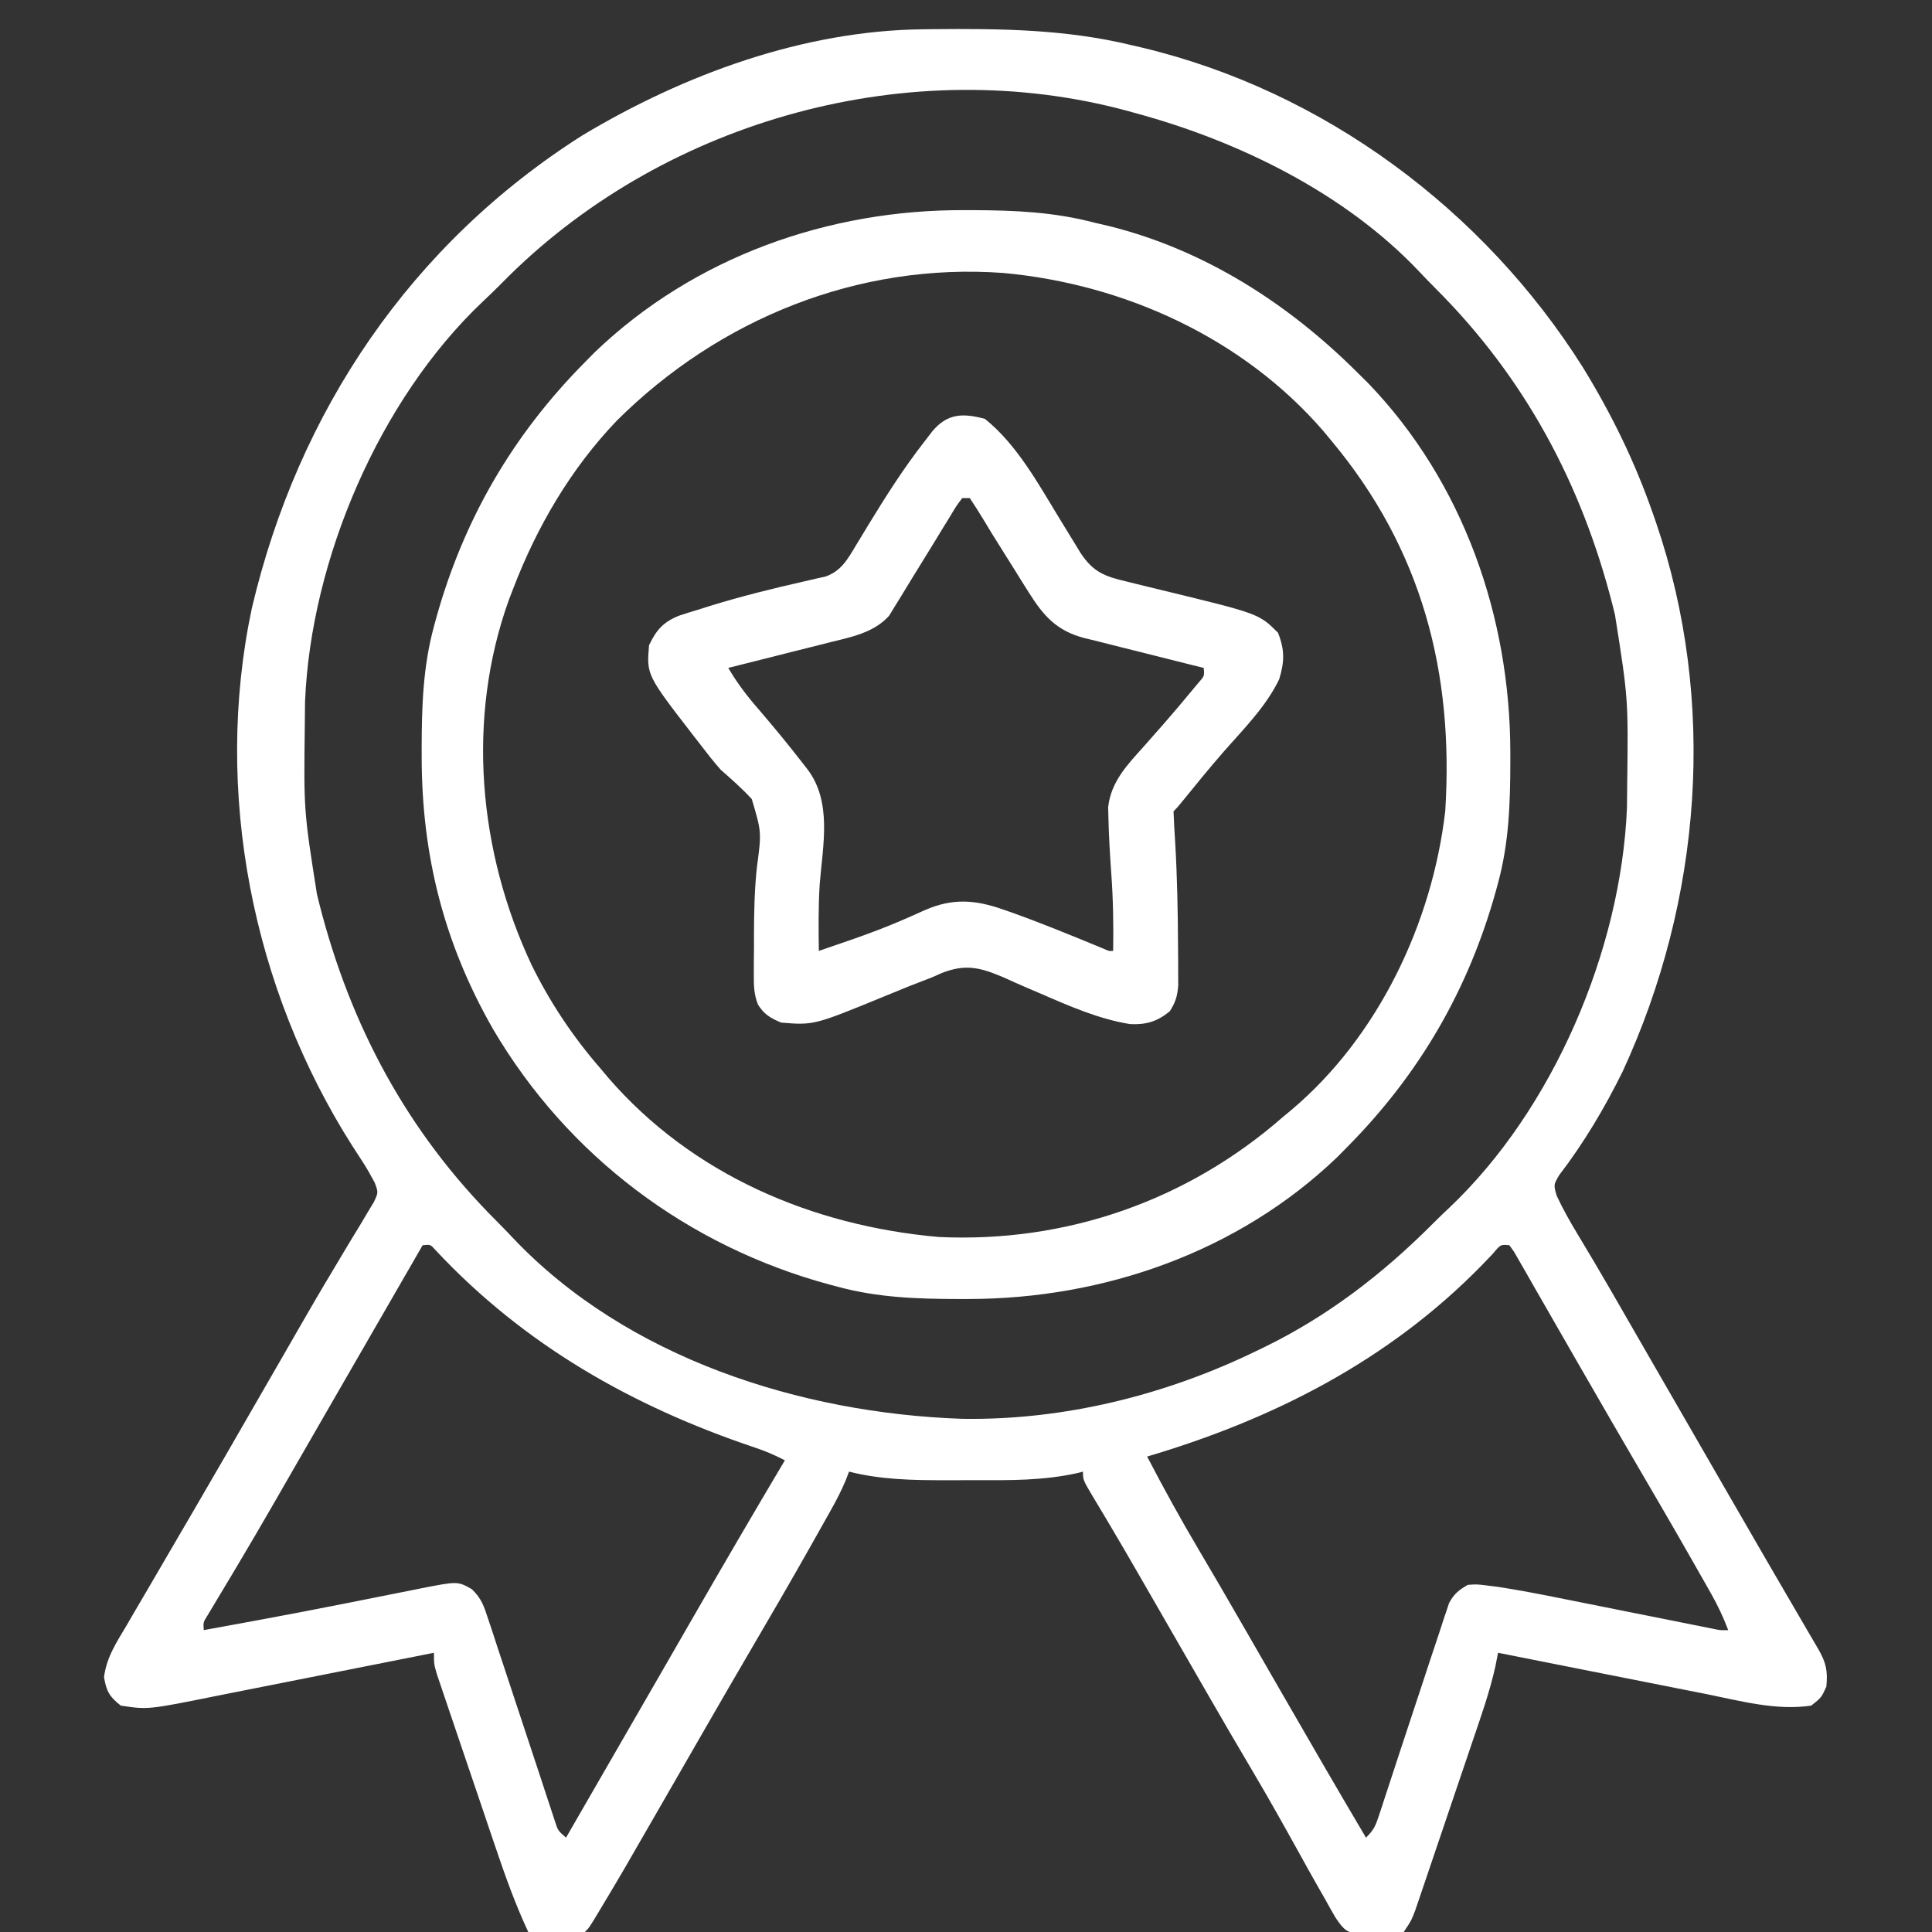
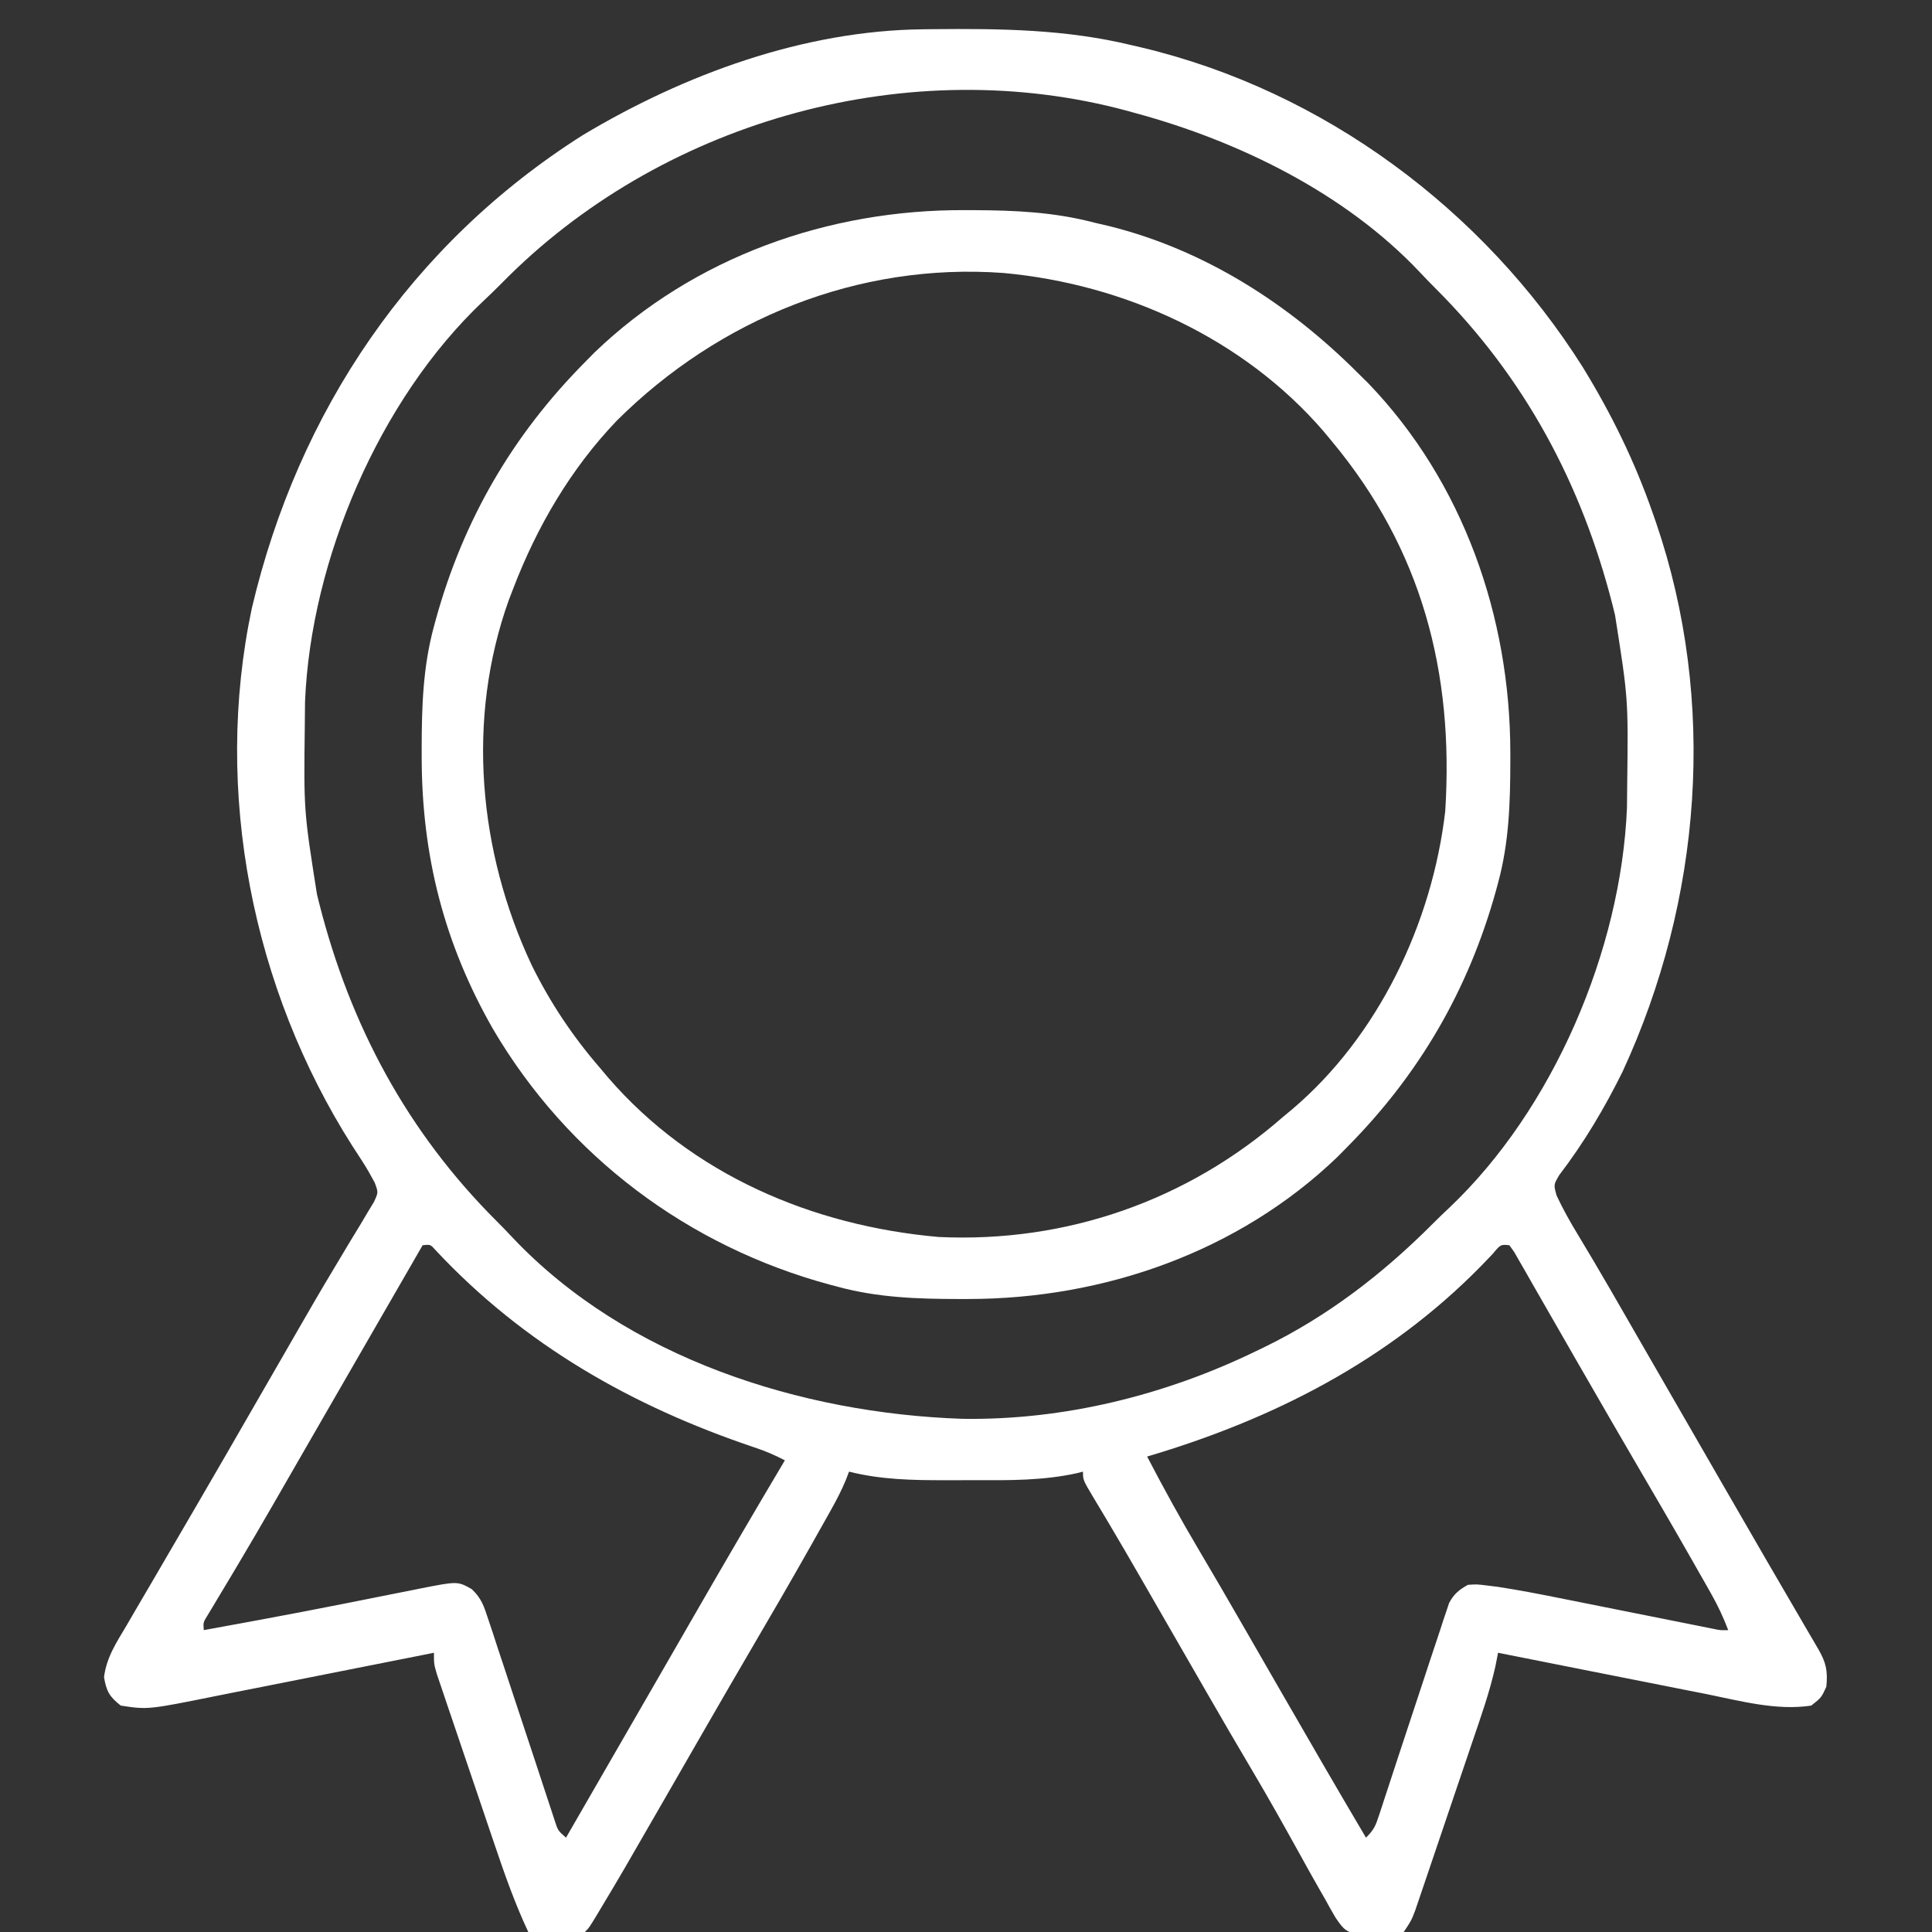
<svg xmlns="http://www.w3.org/2000/svg" version="1.1" width="512px" height="512px" transform="rotate(0) scale(1, 1)">
  <rect width="100%" height="100%" fill="#333333" stroke="none" />
  <path d="M0 0 C0.812 -0.01 1.624 -0.02 2.46 -0.03 C20.422 -0.202 37.756 -0.027 55.312 4.238 C56.625 4.544 56.625 4.544 57.964 4.855 C106.127 16.342 148.501 47.86 174.795 89.592 C182.379 101.959 188.544 114.538 193.312 128.238 C193.734 129.442 193.734 129.442 194.163 130.669 C210.436 178.251 206.291 230.809 185.312 276.238 C180.515 285.924 175.092 295.075 168.516 303.66 C167.02 306.214 167.02 306.214 167.848 309.113 C169.532 312.707 171.438 316.104 173.5 319.488 C174.407 321.004 175.314 322.521 176.219 324.039 C176.961 325.282 176.961 325.282 177.719 326.549 C180.692 331.565 183.592 336.622 186.5 341.676 C187.137 342.781 187.774 343.887 188.43 345.026 C189.74 347.299 191.048 349.571 192.357 351.843 C195.506 357.31 198.659 362.774 201.812 368.238 C205.576 374.761 209.339 381.283 213.098 387.809 C220.033 399.844 226.993 411.864 234.01 423.852 C234.561 424.794 235.112 425.736 235.68 426.707 C236.166 427.537 236.651 428.366 237.152 429.221 C239.235 432.842 239.728 434.999 239.312 439.238 C238 442.113 238 442.113 235.312 444.238 C226.089 445.638 216.503 442.996 207.488 441.176 C205.89 440.861 204.291 440.547 202.693 440.234 C198.52 439.415 194.35 438.583 190.181 437.748 C185.912 436.896 181.64 436.056 177.369 435.215 C169.015 433.568 160.663 431.907 152.312 430.238 C151.963 432.022 151.963 432.022 151.607 433.842 C150.106 440.576 147.816 447.051 145.594 453.574 C145.13 454.944 144.667 456.314 144.204 457.684 C143.239 460.538 142.27 463.39 141.299 466.242 C140.056 469.895 138.82 473.55 137.587 477.207 C136.635 480.029 135.678 482.849 134.72 485.669 C134.263 487.017 133.807 488.365 133.352 489.714 C132.717 491.594 132.077 493.472 131.436 495.349 C130.892 496.951 130.892 496.951 130.337 498.584 C129.312 501.238 129.312 501.238 127.312 504.238 C124.047 504.848 124.047 504.848 120.062 504.988 C118.106 505.104 118.106 505.104 116.109 505.223 C111.958 504.146 111.539 503.791 109.25 500.441 C108.242 498.723 107.265 496.987 106.312 495.238 C105.779 494.311 105.246 493.384 104.696 492.429 C102.955 489.381 101.255 486.313 99.562 483.238 C95.571 476.049 91.573 468.872 87.375 461.801 C83.239 454.831 79.171 447.823 75.125 440.801 C74.491 439.7 73.856 438.599 73.203 437.465 C70.579 432.912 67.957 428.358 65.335 423.804 C63.391 420.427 61.445 417.052 59.5 413.676 C58.88 412.598 58.259 411.521 57.62 410.41 C54.822 405.557 52.012 400.713 49.148 395.898 C48.675 395.102 48.202 394.305 47.714 393.485 C46.848 392.032 45.979 390.582 45.104 389.135 C42.312 384.456 42.312 384.456 42.312 382.238 C41.75 382.38 41.188 382.521 40.609 382.667 C31.761 384.598 23.006 384.542 13.997 384.499 C11.318 384.488 8.64 384.499 5.961 384.512 C-2.771 384.518 -11.16 384.385 -19.688 382.238 C-19.96 382.958 -20.233 383.677 -20.515 384.419 C-21.668 387.192 -22.985 389.733 -24.453 392.352 C-25.006 393.34 -25.559 394.328 -26.129 395.345 C-26.726 396.403 -27.322 397.461 -27.938 398.551 C-28.561 399.659 -29.184 400.768 -29.826 401.91 C-35.166 411.378 -40.629 420.771 -46.125 430.148 C-49.82 436.454 -53.476 442.781 -57.125 449.113 C-57.743 450.185 -58.361 451.258 -58.998 452.362 C-62.219 457.951 -65.437 463.541 -68.652 469.133 C-79.91 488.697 -79.91 488.697 -85.062 497.301 C-85.426 497.908 -85.789 498.516 -86.164 499.141 C-88.557 503.108 -88.557 503.108 -89.688 504.238 C-92.218 504.311 -94.721 504.331 -97.25 504.301 C-98.316 504.294 -98.316 504.294 -99.404 504.287 C-101.165 504.275 -102.926 504.257 -104.688 504.238 C-108.248 496.639 -110.993 488.848 -113.672 480.902 C-114.137 479.532 -114.602 478.162 -115.067 476.792 C-116.035 473.941 -116.999 471.088 -117.961 468.235 C-119.195 464.578 -120.437 460.923 -121.681 457.27 C-122.639 454.45 -123.594 451.629 -124.547 448.808 C-125.004 447.459 -125.462 446.11 -125.921 444.763 C-126.559 442.886 -127.191 441.007 -127.823 439.127 C-128.184 438.06 -128.545 436.992 -128.917 435.892 C-129.688 433.238 -129.688 433.238 -129.688 430.238 C-130.565 430.414 -131.443 430.589 -132.347 430.77 C-140.656 432.428 -148.967 434.077 -157.28 435.714 C-161.553 436.556 -165.826 437.402 -170.096 438.257 C-174.224 439.083 -178.355 439.899 -182.487 440.708 C-184.055 441.017 -185.623 441.329 -187.19 441.646 C-205.48 445.332 -205.48 445.332 -212.688 444.238 C-215.705 441.853 -216.478 440.458 -217.121 436.707 C-216.456 431.385 -213.771 427.428 -211.062 422.863 C-210.477 421.853 -209.892 420.843 -209.289 419.802 C-207.434 416.607 -205.561 413.422 -203.688 410.238 C-202.535 408.261 -201.384 406.283 -200.234 404.305 C-197.924 400.332 -195.607 396.364 -193.285 392.398 C-187.671 382.799 -182.129 373.157 -176.579 363.521 C-174.073 359.172 -171.566 354.825 -169.056 350.479 C-167.818 348.332 -166.583 346.184 -165.35 344.035 C-162.423 338.938 -159.473 333.859 -156.438 328.825 C-155.002 326.44 -153.58 324.046 -152.158 321.653 C-151.146 319.96 -150.114 318.28 -149.082 316.6 C-148.476 315.577 -147.87 314.554 -147.246 313.5 C-146.703 312.602 -146.159 311.705 -145.599 310.78 C-144.417 308.248 -144.417 308.248 -145.396 305.624 C-146.474 303.633 -147.544 301.701 -148.789 299.812 C-149.193 299.189 -149.597 298.566 -150.013 297.924 C-150.442 297.264 -150.871 296.605 -151.312 295.926 C-177.808 254.276 -188.235 202.006 -177.953 153.445 C-165.661 101.205 -135.731 56.87 -90.25 28.051 C-63.292 11.915 -31.684 0.317 0 0 Z M-109.688 65.238 C-110.96 66.513 -110.96 66.513 -112.258 67.812 C-113.735 69.287 -115.231 70.745 -116.758 72.168 C-144.201 98.151 -162.303 140.63 -163.849 178.15 C-163.868 179.509 -163.882 180.868 -163.891 182.227 C-163.898 182.963 -163.905 183.699 -163.912 184.458 C-164.193 207.024 -164.193 207.024 -160.688 229.238 C-160.478 230.083 -160.269 230.929 -160.053 231.799 C-151.826 264.097 -136.744 292.214 -113.113 315.809 C-111.638 317.286 -110.181 318.782 -108.758 320.309 C-78.603 352.159 -32.433 366.783 10.312 368.238 C37.194 368.67 64.209 361.965 88.312 350.238 C88.929 349.942 89.545 349.646 90.181 349.341 C107.1 341.113 121.629 329.938 134.883 316.664 C136.36 315.189 137.856 313.732 139.383 312.309 C166.922 286.235 184.921 244.013 186.474 206.327 C186.493 204.968 186.507 203.609 186.516 202.25 C186.526 201.145 186.526 201.145 186.537 200.018 C186.818 177.453 186.818 177.453 183.312 155.238 C183.103 154.393 182.894 153.548 182.678 152.677 C174.451 120.38 159.369 92.263 135.738 68.668 C134.263 67.191 132.806 65.695 131.383 64.168 C111.719 43.399 83.581 29.638 56.312 22.238 C55.233 21.939 55.233 21.939 54.132 21.633 C-3.254 6.09 -67.531 23.802 -109.688 65.238 Z M-132.688 322.238 C-133.063 322.89 -133.439 323.541 -133.826 324.212 C-139.716 334.422 -145.606 344.631 -151.496 354.84 C-152.412 356.427 -152.412 356.427 -153.346 358.046 C-154.582 360.189 -155.818 362.331 -157.054 364.473 C-160.209 369.94 -163.361 375.408 -166.508 380.879 C-167.776 383.082 -169.044 385.285 -170.312 387.488 C-170.926 388.554 -171.539 389.619 -172.17 390.717 C-175.253 396.062 -178.361 401.39 -181.52 406.691 C-182.127 407.711 -182.734 408.73 -183.359 409.78 C-184.511 411.71 -185.668 413.638 -186.829 415.563 C-187.338 416.415 -187.847 417.267 -188.371 418.145 C-188.82 418.89 -189.269 419.636 -189.732 420.404 C-190.841 422.189 -190.841 422.189 -190.688 424.238 C-186.937 423.554 -183.187 422.866 -179.438 422.176 C-178.258 421.959 -177.078 421.742 -175.863 421.519 C-168.596 420.174 -161.339 418.785 -154.09 417.348 C-152.88 417.109 -152.88 417.109 -151.645 416.865 C-147.645 416.075 -143.646 415.279 -139.649 414.474 C-138.166 414.181 -136.683 413.887 -135.199 413.594 C-134.528 413.456 -133.857 413.319 -133.166 413.178 C-123.411 411.267 -123.411 411.267 -119.661 413.38 C-117.097 415.794 -116.436 417.899 -115.337 421.239 C-114.924 422.473 -114.51 423.708 -114.084 424.98 C-113.647 426.328 -113.21 427.676 -112.773 429.023 C-112.314 430.405 -111.854 431.786 -111.392 433.166 C-110.182 436.797 -108.986 440.432 -107.795 444.069 C-105.884 449.894 -103.954 455.713 -102.017 461.53 C-101.343 463.563 -100.678 465.599 -100.013 467.636 C-99.606 468.867 -99.199 470.099 -98.779 471.367 C-98.422 472.455 -98.066 473.543 -97.698 474.664 C-96.841 477.351 -96.841 477.351 -94.688 479.238 C-94.124 478.261 -94.124 478.261 -93.549 477.264 C-84.714 461.95 -84.714 461.95 -75.879 446.637 C-75.268 445.579 -74.658 444.52 -74.029 443.43 C-72.793 441.288 -71.557 439.146 -70.321 437.003 C-67.166 431.537 -64.014 426.069 -60.867 420.598 C-52.901 406.755 -44.849 392.967 -36.688 379.238 C-39.351 377.847 -41.968 376.734 -44.82 375.793 C-77.132 364.93 -105.806 348.653 -129.27 323.531 C-130.614 322.014 -130.614 322.014 -132.688 322.238 Z M150.879 324.547 C149.875 325.587 148.874 326.63 147.875 327.676 C123.253 352.816 92.728 368.36 59.312 378.238 C63.706 386.67 68.264 394.969 73.118 403.145 C76.963 409.626 80.738 416.146 84.5 422.676 C85.134 423.776 85.768 424.876 86.421 426.009 C89.045 430.563 91.667 435.118 94.29 439.673 C101.905 452.897 109.54 466.107 117.312 479.238 C119.384 477.167 119.827 476.181 120.714 473.473 C121.1 472.309 121.1 472.309 121.494 471.121 C121.768 470.275 122.042 469.43 122.324 468.559 C122.616 467.677 122.907 466.795 123.207 465.886 C124.144 463.047 125.072 460.205 126 457.363 C128.117 450.912 130.244 444.465 132.389 438.024 C133.014 436.138 133.635 434.251 134.252 432.363 C135.162 429.585 136.089 426.814 137.02 424.043 C137.428 422.778 137.428 422.778 137.844 421.488 C138.242 420.32 138.242 420.32 138.648 419.128 C138.873 418.447 139.099 417.766 139.332 417.064 C140.635 414.637 141.919 413.593 144.312 412.238 C146.643 412.076 146.643 412.076 149.234 412.394 C150.207 412.514 151.181 412.633 152.184 412.756 C157.677 413.603 163.12 414.638 168.566 415.742 C169.789 415.985 171.012 416.228 172.271 416.478 C176.14 417.247 180.008 418.023 183.875 418.801 C187.774 419.581 191.675 420.358 195.575 421.135 C197.994 421.616 200.412 422.1 202.83 422.587 C203.915 422.804 205.001 423.021 206.119 423.244 C207.077 423.437 208.034 423.629 209.02 423.827 C211.252 424.297 211.252 424.297 213.312 424.238 C212.021 420.848 210.555 417.717 208.766 414.562 C208.258 413.665 207.75 412.767 207.227 411.843 C206.678 410.88 206.128 409.917 205.562 408.926 C204.986 407.911 204.41 406.896 203.816 405.851 C198.584 396.663 193.255 387.531 187.914 378.406 C184.186 372.033 180.498 365.637 176.812 359.238 C175.569 357.085 174.326 354.931 173.082 352.777 C170.819 348.857 168.565 344.933 166.32 341.003 C164.719 338.203 163.108 335.409 161.5 332.613 C160.611 331.047 160.611 331.047 159.703 329.449 C159.155 328.5 158.607 327.552 158.043 326.574 C157.562 325.734 157.082 324.894 156.587 324.029 C156.166 323.438 155.746 322.847 155.312 322.238 C152.995 322.009 152.995 322.009 150.879 324.547 Z " fill="#ffffff" transform="translate(244.688,7.762)" />
  <path d="M0 0 C0.751 0.002 1.502 0.004 2.275 0.006 C13.225 0.05 23.611 0.507 34.25 3.312 C35.574 3.621 36.898 3.93 38.223 4.238 C63.625 10.565 85.925 24.943 104.25 43.312 C105.538 44.583 105.538 44.583 106.852 45.879 C132.038 72.065 144.472 107.815 144.5 143.688 C144.501 144.453 144.501 145.218 144.502 146.007 C144.487 157.057 144.167 167.587 141.25 178.312 C140.977 179.319 140.977 179.319 140.698 180.345 C133.389 206.656 120.401 228.995 101.25 248.312 C100.401 249.175 99.551 250.037 98.676 250.926 C72.464 276.093 36.761 288.534 0.875 288.562 C0.11 288.563 -0.656 288.564 -1.445 288.565 C-12.498 288.549 -23.02 288.22 -33.75 285.312 C-34.4 285.141 -35.049 284.969 -35.718 284.792 C-73.361 274.65 -105.306 250.699 -125.064 217.076 C-138.056 194.407 -143.979 171.063 -144 144.938 C-144.001 144.172 -144.001 143.407 -144.002 142.618 C-143.987 131.568 -143.667 121.038 -140.75 110.312 C-140.568 109.642 -140.386 108.971 -140.198 108.28 C-132.889 81.969 -119.901 59.63 -100.75 40.312 C-99.901 39.45 -99.051 38.588 -98.176 37.699 C-71.793 12.367 -36.153 -0.182 0 0 Z M-92.284 55.781 C-104.492 68.538 -113.461 83.895 -119.75 100.312 C-120.129 101.296 -120.508 102.28 -120.898 103.293 C-132.223 134.839 -128.965 170.018 -114.862 200.055 C-109.985 209.957 -103.986 218.97 -96.75 227.312 C-96.053 228.143 -95.355 228.973 -94.637 229.828 C-72.358 255.629 -40.449 269.177 -7 272.125 C26.739 273.724 58.884 262.528 84.25 240.312 C85.029 239.667 85.807 239.021 86.609 238.355 C109.554 218.932 123.794 188.902 127.25 159.312 C129.596 122.434 121.012 89.857 97.25 61.312 C96.138 59.971 96.138 59.971 95.004 58.602 C73.721 33.942 42.267 19.586 10.144 16.652 C-28.263 13.845 -65.158 28.789 -92.284 55.781 Z " fill="#ffffff" transform="translate(255.75,55.688)" />
-   <path d="M0 0 C8.459 6.767 14.196 17.259 19.75 26.375 C21.054 28.51 22.361 30.643 23.672 32.773 C24.24 33.706 24.808 34.638 25.394 35.599 C28.772 40.648 31.737 41.744 37.598 43.121 C38.721 43.4 38.721 43.4 39.867 43.685 C42.263 44.279 44.662 44.859 47.062 45.438 C72.636 51.636 72.636 51.636 77.688 56.688 C79.479 61.209 79.418 64.367 78 69 C74.502 76.326 68.351 82.4 63.055 88.473 C59.488 92.568 56.063 96.769 52.645 100.988 C51 103 51 103 50 104 C50.097 106.759 50.253 109.496 50.438 112.25 C50.964 121.333 51.147 130.402 51.188 139.5 C51.207 141.405 51.207 141.405 51.226 143.349 C51.228 145.141 51.228 145.141 51.23 146.969 C51.235 148.035 51.239 149.102 51.243 150.201 C50.997 153.032 50.529 154.631 49 157 C45.721 159.7 42.762 160.602 38.504 160.398 C30.269 159.088 22.42 155.642 14.82 152.336 C13.728 151.87 12.635 151.405 11.51 150.925 C9.331 149.99 7.163 149.029 5.008 148.04 C-1.167 145.4 -5.067 144.375 -11.407 146.857 C-12.263 147.234 -13.119 147.611 -14 148 C-16.066 148.804 -18.133 149.607 -20.199 150.41 C-22.364 151.29 -24.527 152.174 -26.688 153.062 C-45.305 160.701 -45.305 160.701 -54 160 C-56.855 158.759 -58.44 157.875 -60.118 155.252 C-61.216 152.45 -61.243 150.231 -61.23 147.223 C-61.228 146.079 -61.226 144.936 -61.224 143.758 C-61.212 142.538 -61.2 141.319 -61.188 140.062 C-61.188 138.812 -61.189 137.561 -61.19 136.272 C-61.168 130.432 -61.038 124.676 -60.418 118.867 C-59.168 109.517 -59.168 109.517 -61.773 100.758 C-64.358 97.945 -67.129 95.519 -70 93 C-72.002 90.725 -73.848 88.344 -75.688 85.938 C-76.147 85.346 -76.607 84.755 -77.081 84.146 C-89.657 67.889 -89.657 67.889 -89 60 C-86.999 55.813 -85.115 53.747 -80.859 52.094 C-79.164 51.539 -77.46 51.009 -75.75 50.5 C-74.387 50.067 -74.387 50.067 -72.997 49.626 C-64.677 47.05 -56.227 44.958 -47.733 43.041 C-46.767 42.816 -45.8 42.591 -44.805 42.359 C-43.949 42.168 -43.092 41.977 -42.21 41.78 C-38.034 40.306 -36.355 37.172 -34.145 33.5 C-33.608 32.618 -33.072 31.735 -32.519 30.826 C-31.956 29.894 -31.393 28.961 -30.812 28 C-26.174 20.41 -21.479 13.018 -16 6 C-15.317 5.111 -14.634 4.221 -13.93 3.305 C-9.933 -1.469 -5.828 -1.561 0 0 Z M-6 21 C-7.618 23.15 -7.618 23.15 -9.266 25.934 C-9.909 26.976 -10.552 28.018 -11.215 29.092 C-12.222 30.748 -12.222 30.748 -13.25 32.438 C-15.212 35.635 -17.178 38.83 -19.154 42.019 C-20.319 43.901 -21.473 45.79 -22.611 47.688 C-23.106 48.483 -23.6 49.278 -24.109 50.098 C-24.527 50.785 -24.944 51.472 -25.374 52.18 C-29.422 56.711 -35.564 57.86 -41.242 59.262 C-42.011 59.457 -42.779 59.653 -43.571 59.854 C-46.004 60.472 -48.439 61.08 -50.875 61.688 C-52.534 62.107 -54.193 62.527 -55.852 62.947 C-59.899 63.972 -63.949 64.988 -68 66 C-65.653 70.024 -62.994 73.498 -59.938 77 C-55.968 81.622 -52.104 86.307 -48.375 91.125 C-47.95 91.669 -47.524 92.213 -47.086 92.773 C-40.394 101.492 -42.948 113.021 -43.777 123.41 C-44.141 129.273 -44.08 135.129 -44 141 C-41.519 140.152 -39.04 139.298 -36.562 138.438 C-35.802 138.174 -35.042 137.91 -34.258 137.638 C-30.239 136.221 -26.281 134.729 -22.367 133.043 C-21.252 132.564 -21.252 132.564 -20.115 132.074 C-18.7 131.457 -17.29 130.828 -15.887 130.185 C-8.668 127.039 -2.746 127.375 4.75 130 C5.368 130.214 5.985 130.428 6.622 130.649 C14.949 133.597 23.121 136.984 31.289 140.345 C32.85 141.06 32.85 141.06 34 141 C34.104 134.138 34.006 127.347 33.5 120.5 C33.159 115.645 32.861 110.803 32.75 105.938 C32.724 104.936 32.698 103.934 32.672 102.902 C33.438 96.125 37.75 91.676 42.125 86.812 C43.289 85.493 44.452 84.173 45.613 82.852 C46.185 82.203 46.757 81.555 47.346 80.888 C49.711 78.188 52.02 75.45 54.312 72.688 C55.031 71.825 55.749 70.963 56.488 70.074 C58.196 68.158 58.196 68.158 58 66 C56.875 65.723 55.75 65.447 54.591 65.161 C50.403 64.126 46.22 63.068 42.039 62.002 C40.232 61.545 38.423 61.094 36.613 60.65 C34.004 60.008 31.402 59.344 28.801 58.676 C27.995 58.483 27.19 58.29 26.36 58.091 C19.088 56.18 15.583 52.305 11.625 45.98 C10.736 44.57 10.736 44.57 9.828 43.131 C9.225 42.16 8.622 41.188 8 40.188 C7.397 39.228 6.793 38.268 6.172 37.279 C1.519 29.87 1.519 29.87 -0.48 26.518 C-1.604 24.648 -2.795 22.819 -4 21 C-4.66 21 -5.32 21 -6 21 Z " fill="#ffffff" transform="translate(261,111)" />
</svg>